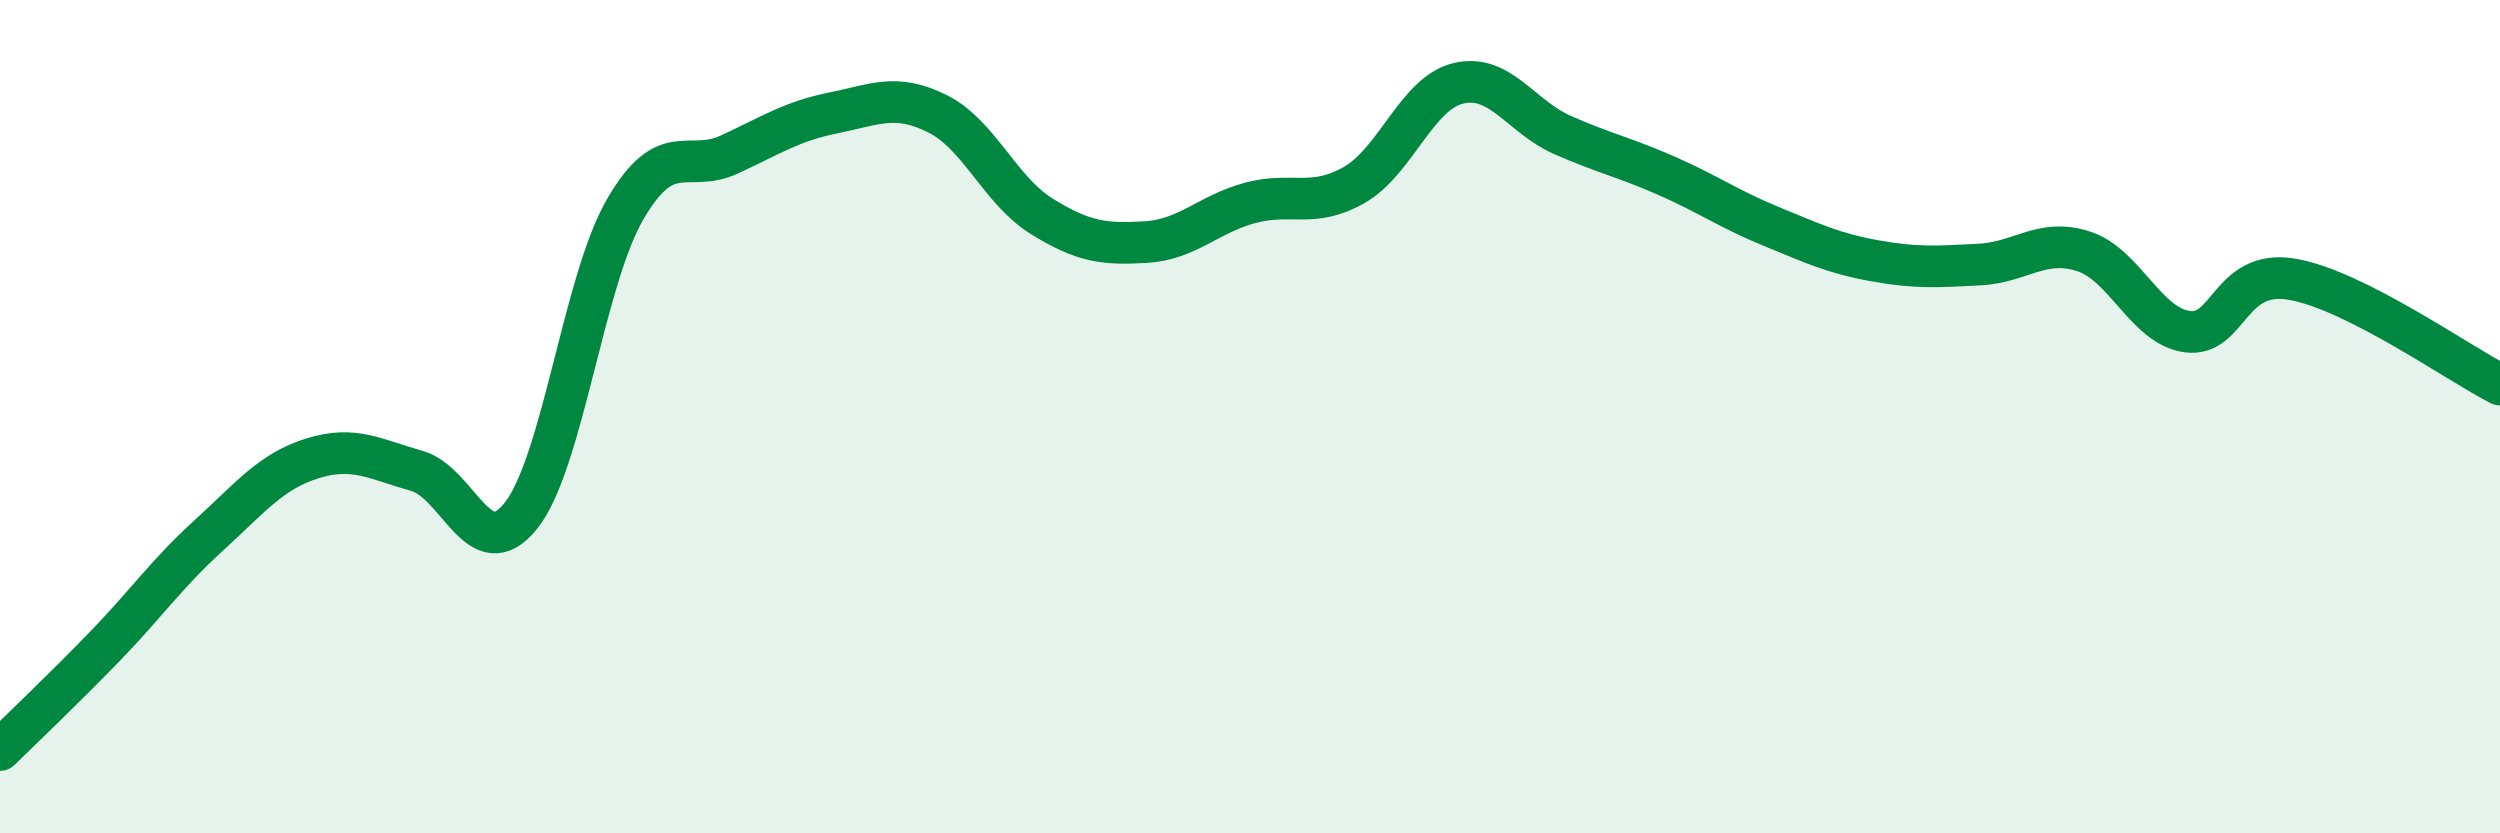
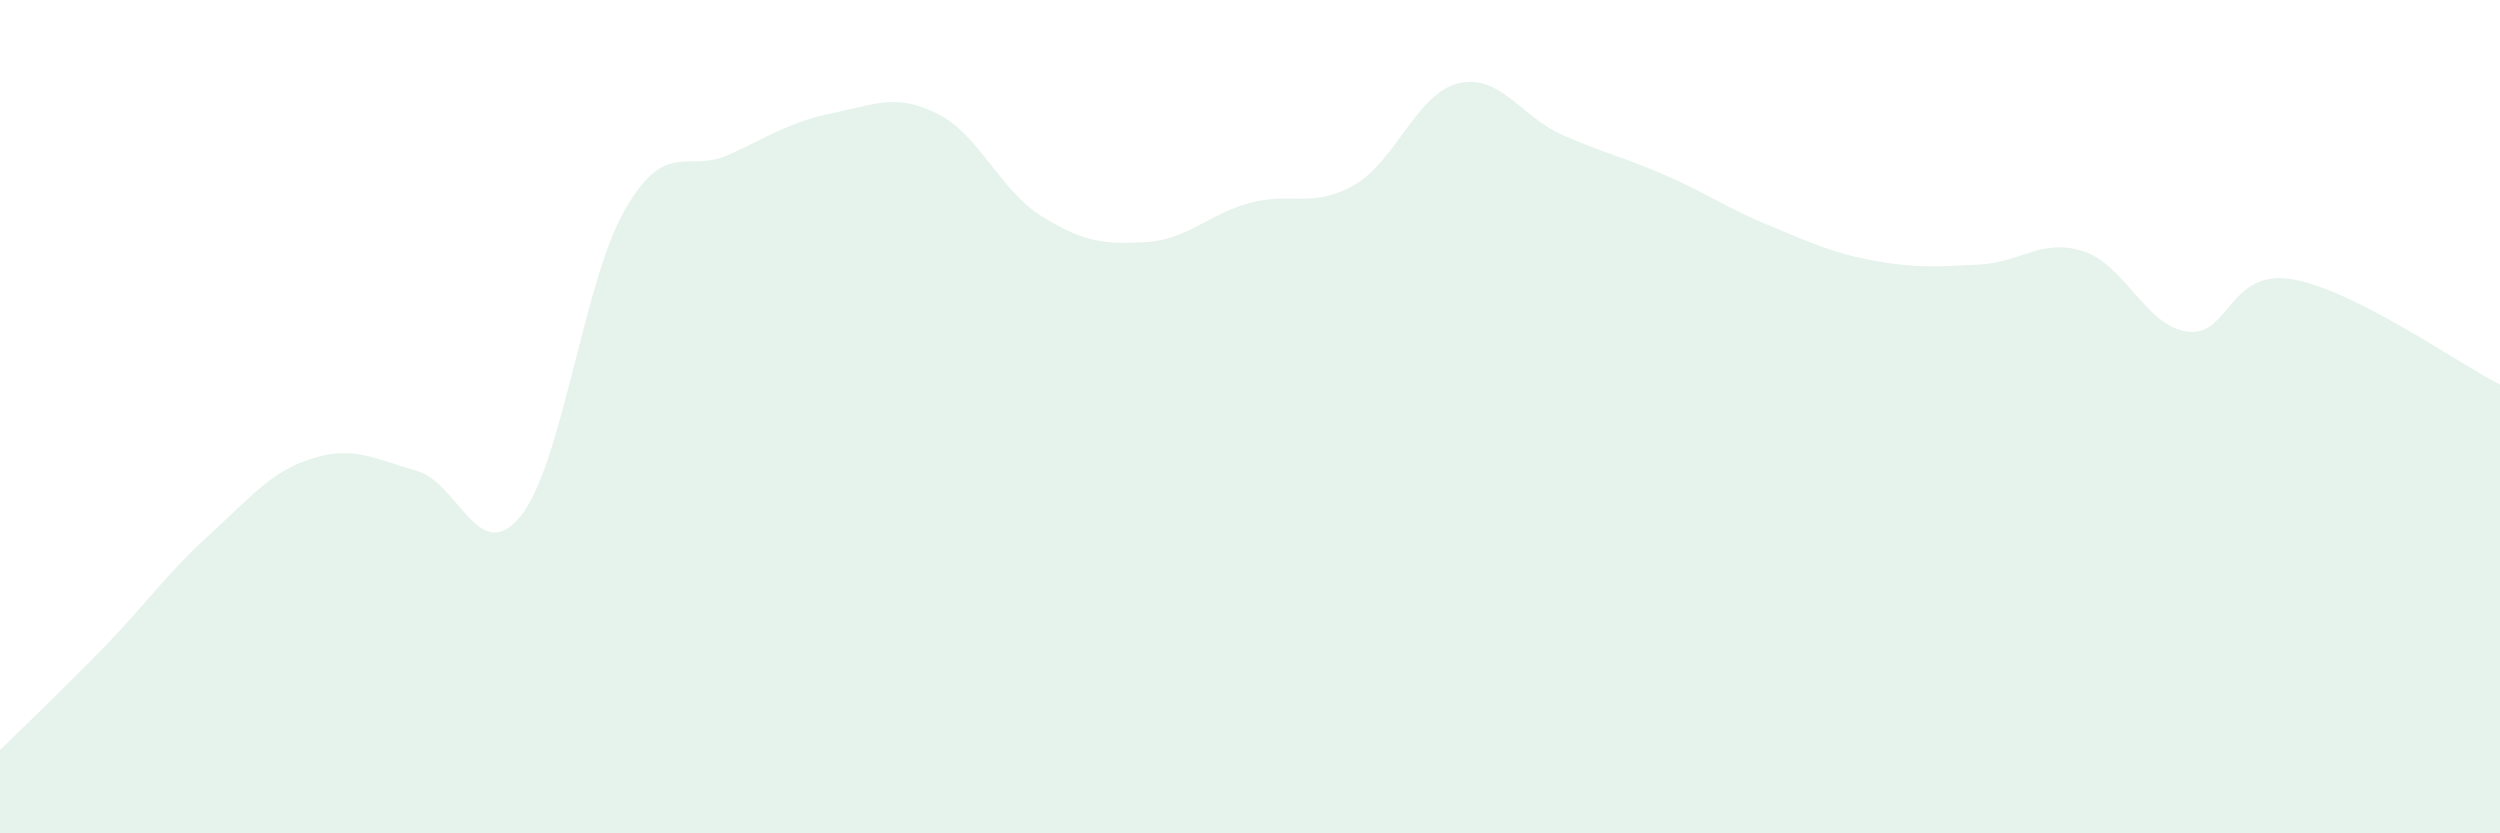
<svg xmlns="http://www.w3.org/2000/svg" width="60" height="20" viewBox="0 0 60 20">
  <path d="M 0,18 C 0.5,17.51 1.5,16.56 2.5,15.53 C 3.5,14.5 4,13.77 5,12.86 C 6,11.95 6.5,11.31 7.5,11 C 8.5,10.69 9,11.02 10,11.3 C 11,11.58 11.5,13.63 12.5,12.38 C 13.5,11.13 14,6.76 15,5.03 C 16,3.3 16.5,4.17 17.5,3.71 C 18.5,3.25 19,2.91 20,2.71 C 21,2.51 21.5,2.23 22.5,2.73 C 23.5,3.23 24,4.57 25,5.19 C 26,5.81 26.5,5.87 27.5,5.81 C 28.5,5.75 29,5.14 30,4.87 C 31,4.6 31.5,5.01 32.5,4.44 C 33.5,3.87 34,2.24 35,2 C 36,1.76 36.5,2.8 37.5,3.24 C 38.5,3.68 39,3.78 40,4.22 C 41,4.66 41.5,5.02 42.5,5.43 C 43.5,5.84 44,6.08 45,6.26 C 46,6.44 46.5,6.4 47.5,6.35 C 48.5,6.3 49,5.71 50,6.03 C 51,6.35 51.5,7.83 52.5,7.96 C 53.5,8.09 53.5,6.45 55,6.7 C 56.5,6.95 59,8.72 60,9.23L60 20L0 20Z" fill="#008740" opacity="0.1" stroke-linecap="round" stroke-linejoin="round" />
-   <path d="M 0,18 C 0.5,17.51 1.5,16.56 2.5,15.53 C 3.5,14.5 4,13.77 5,12.86 C 6,11.95 6.5,11.31 7.5,11 C 8.5,10.69 9,11.02 10,11.3 C 11,11.58 11.5,13.63 12.5,12.38 C 13.5,11.13 14,6.76 15,5.03 C 16,3.3 16.5,4.17 17.5,3.71 C 18.5,3.25 19,2.91 20,2.71 C 21,2.51 21.5,2.23 22.5,2.73 C 23.5,3.23 24,4.57 25,5.19 C 26,5.81 26.5,5.87 27.5,5.81 C 28.5,5.75 29,5.14 30,4.87 C 31,4.6 31.5,5.01 32.5,4.44 C 33.5,3.87 34,2.24 35,2 C 36,1.76 36.5,2.8 37.5,3.24 C 38.5,3.68 39,3.78 40,4.22 C 41,4.66 41.5,5.02 42.5,5.43 C 43.5,5.84 44,6.08 45,6.26 C 46,6.44 46.5,6.4 47.5,6.35 C 48.5,6.3 49,5.71 50,6.03 C 51,6.35 51.5,7.83 52.5,7.96 C 53.5,8.09 53.5,6.45 55,6.7 C 56.5,6.95 59,8.72 60,9.23" stroke="#008740" stroke-width="1" fill="none" stroke-linecap="round" stroke-linejoin="round" />
</svg>